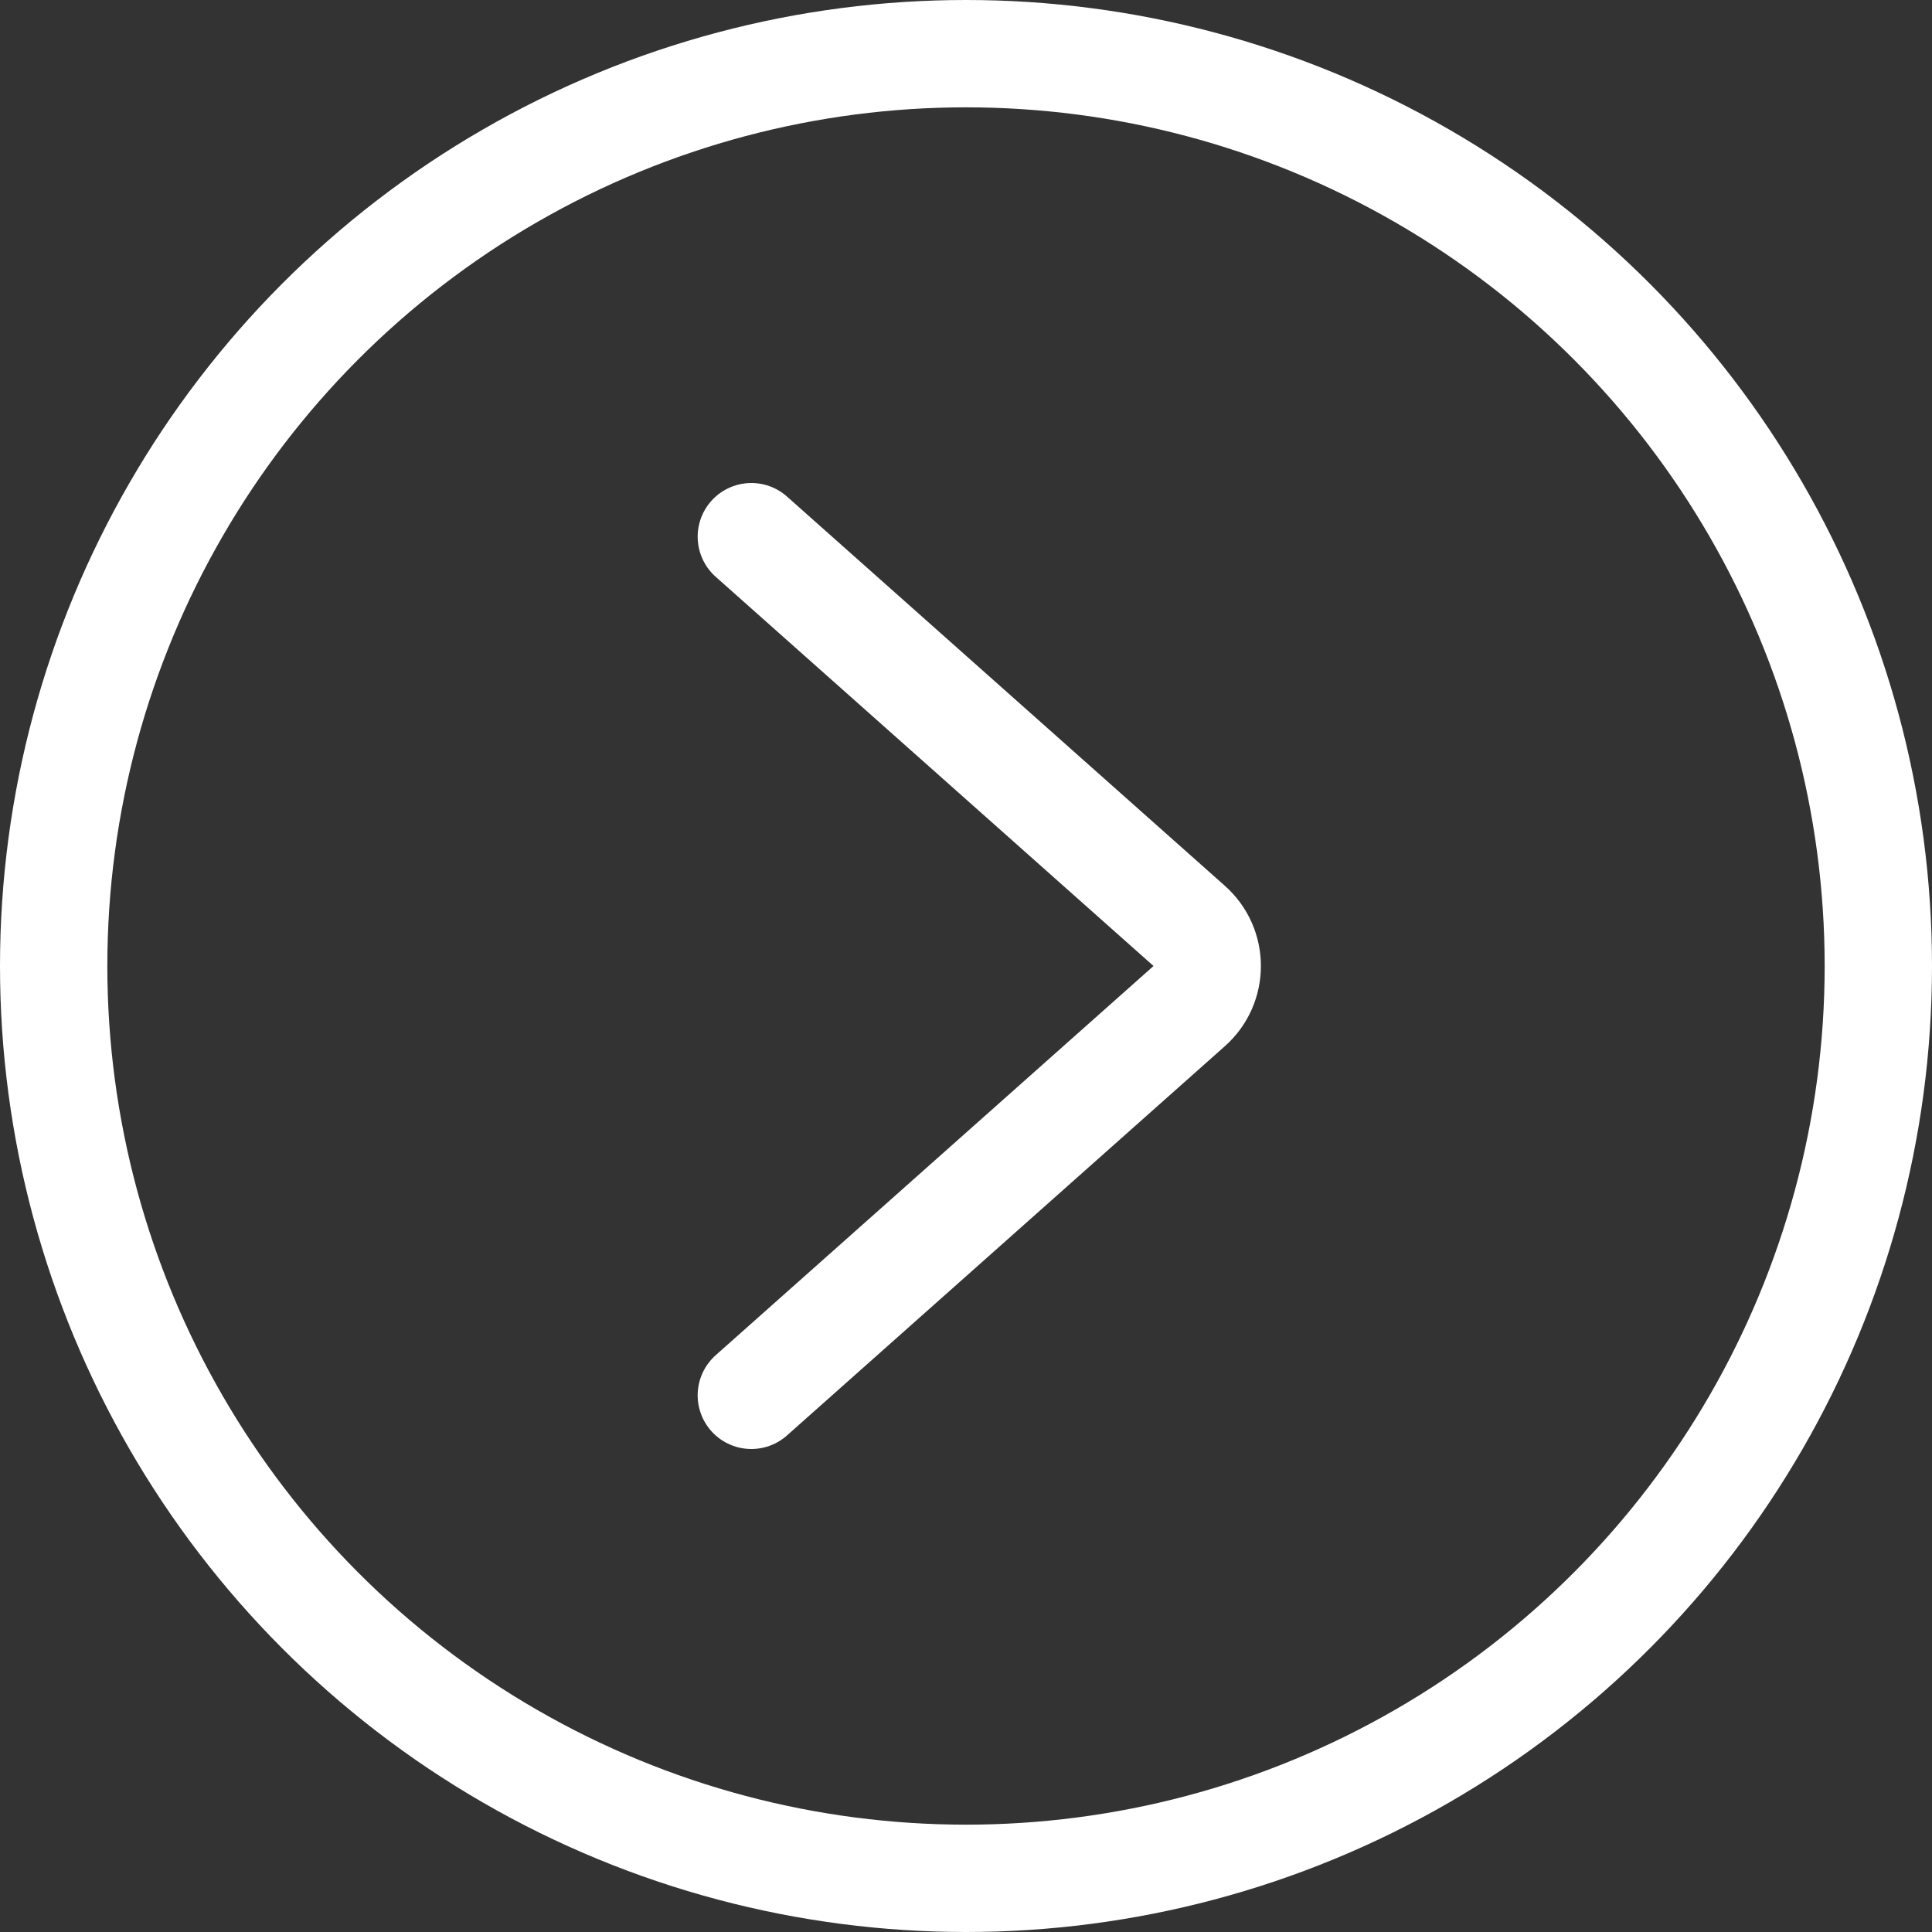
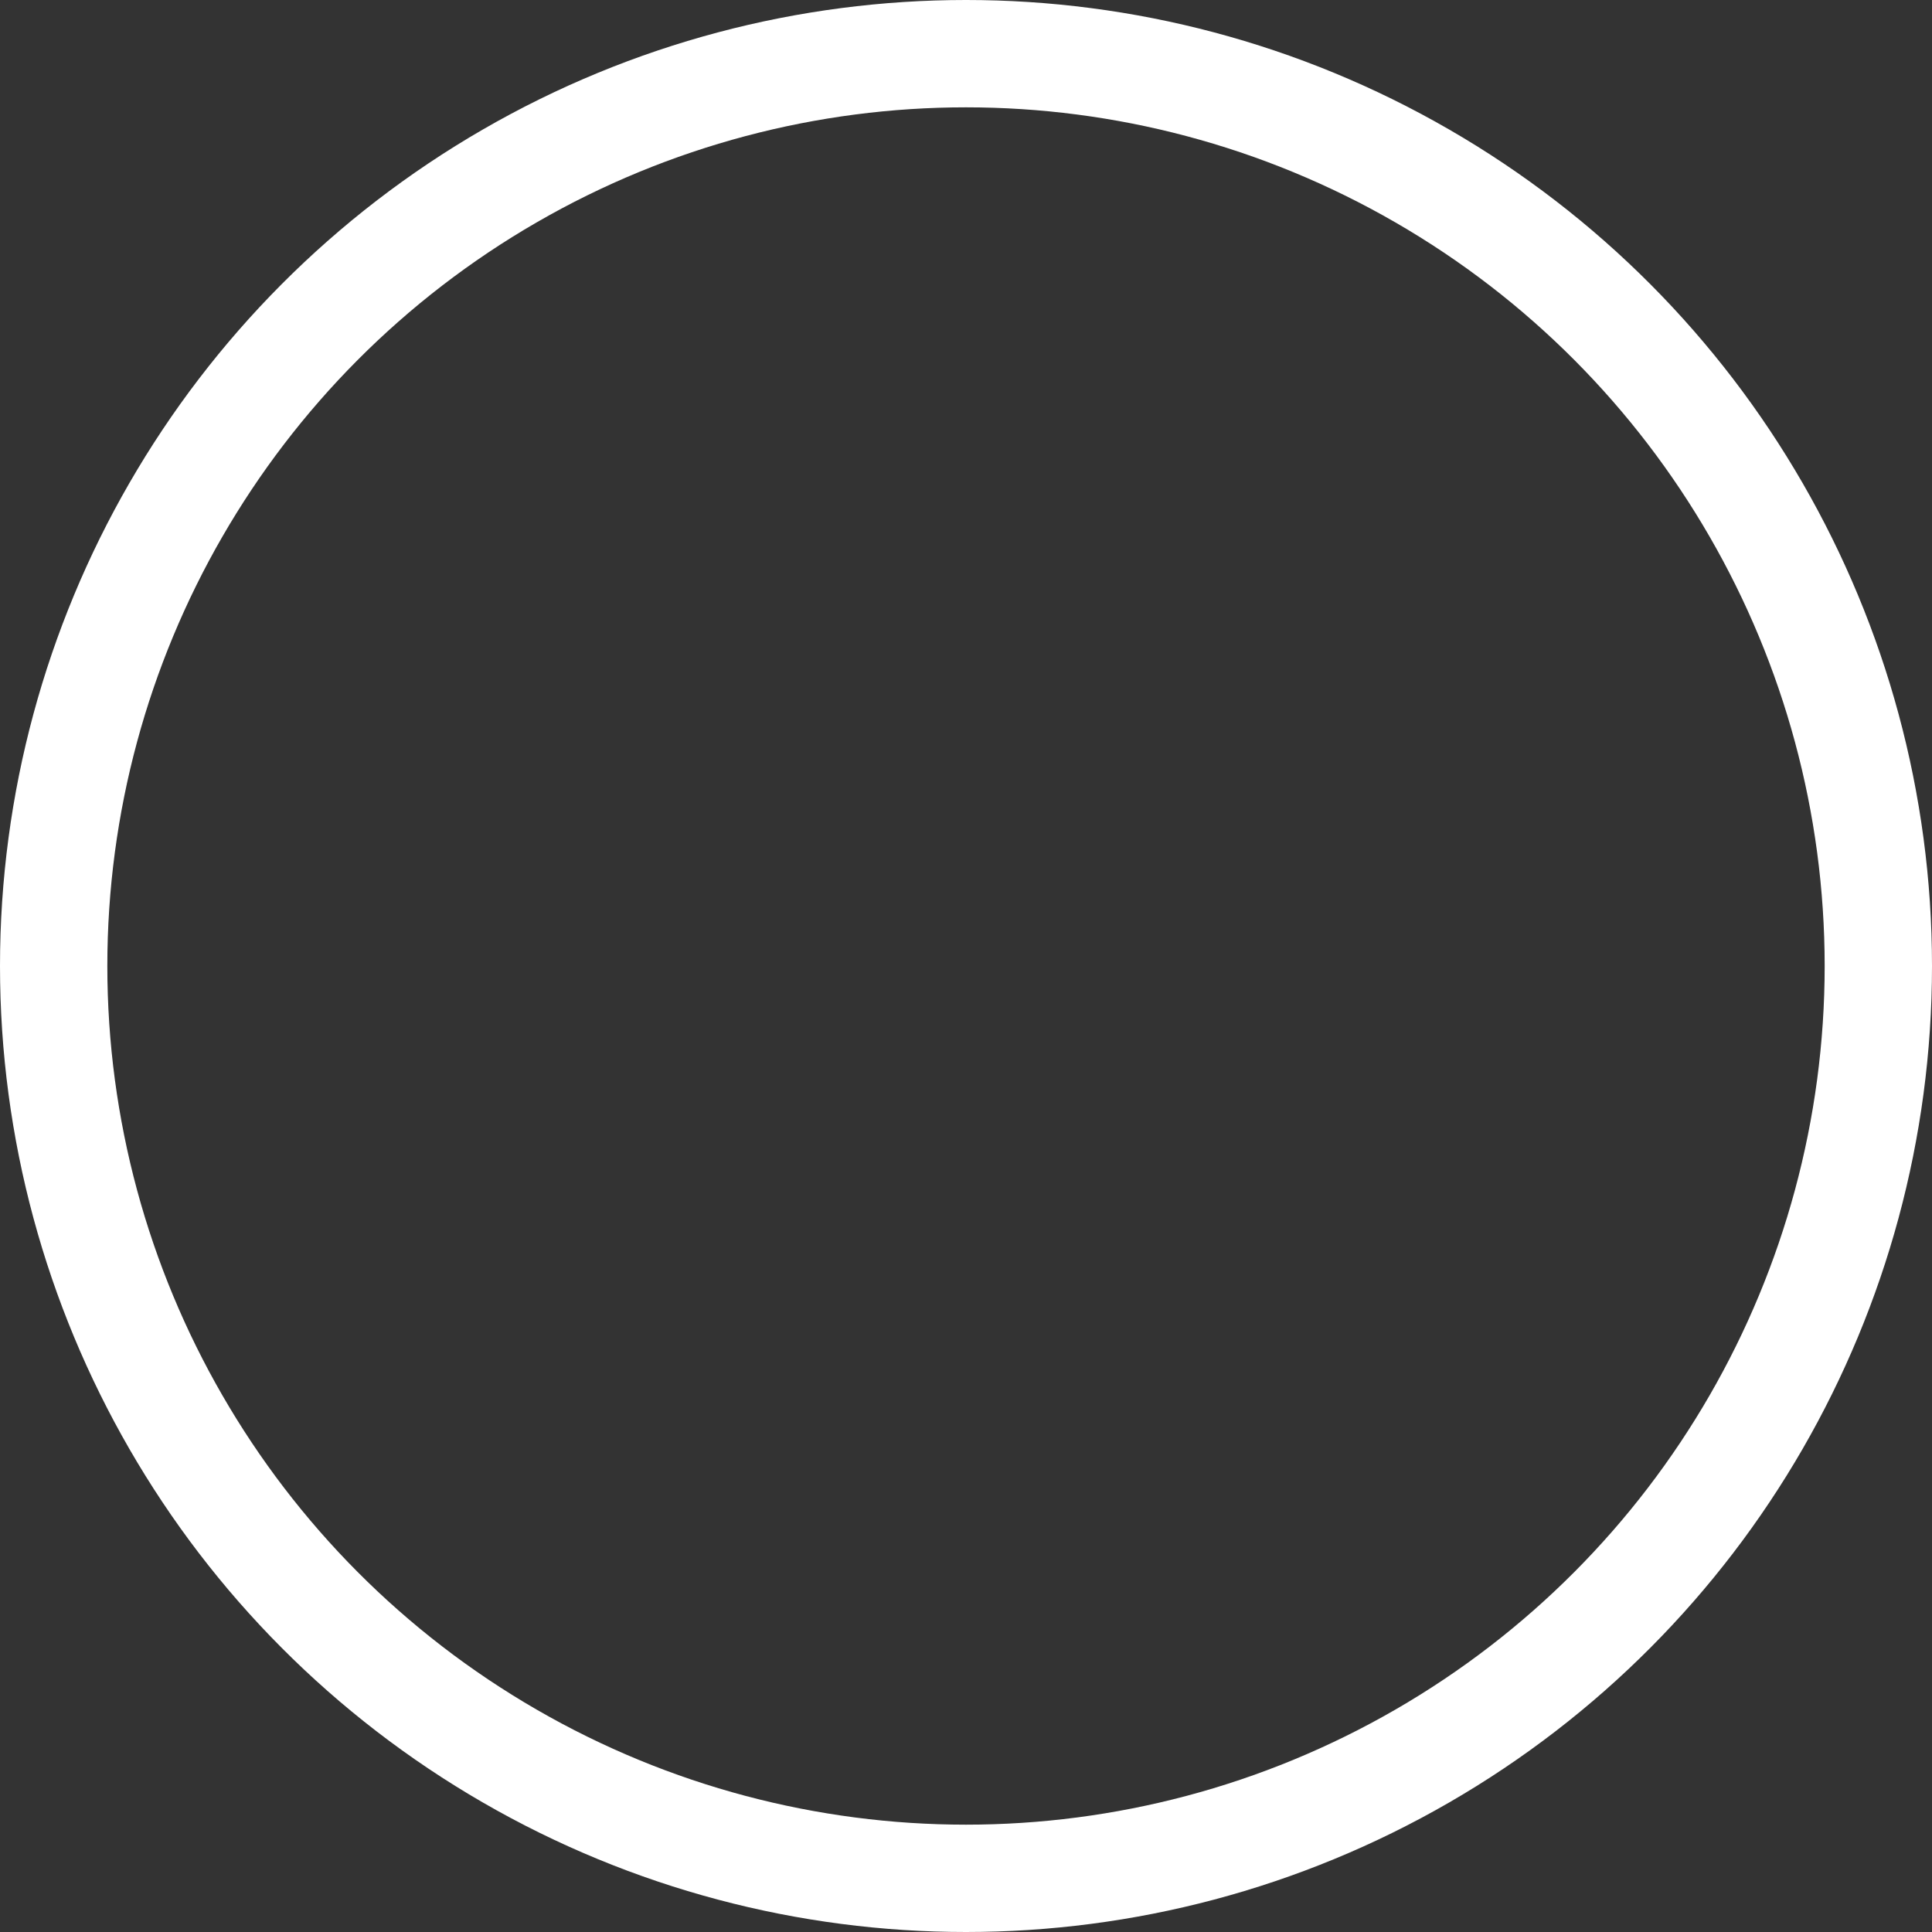
<svg xmlns="http://www.w3.org/2000/svg" width="36" height="36" viewBox="0 0 36 36" fill="none">
  <rect x="0" y="0" width="36" height="36" fill="#333333" stroke="none" />
  <circle cx="18" cy="18" r="17" stroke="white" stroke-width="2" />
-   <path d="M14 10L22.159 17.253C22.607 17.65 22.607 18.35 22.159 18.747L14 26" stroke="white" stroke-width="2" stroke-linecap="round" />
</svg>